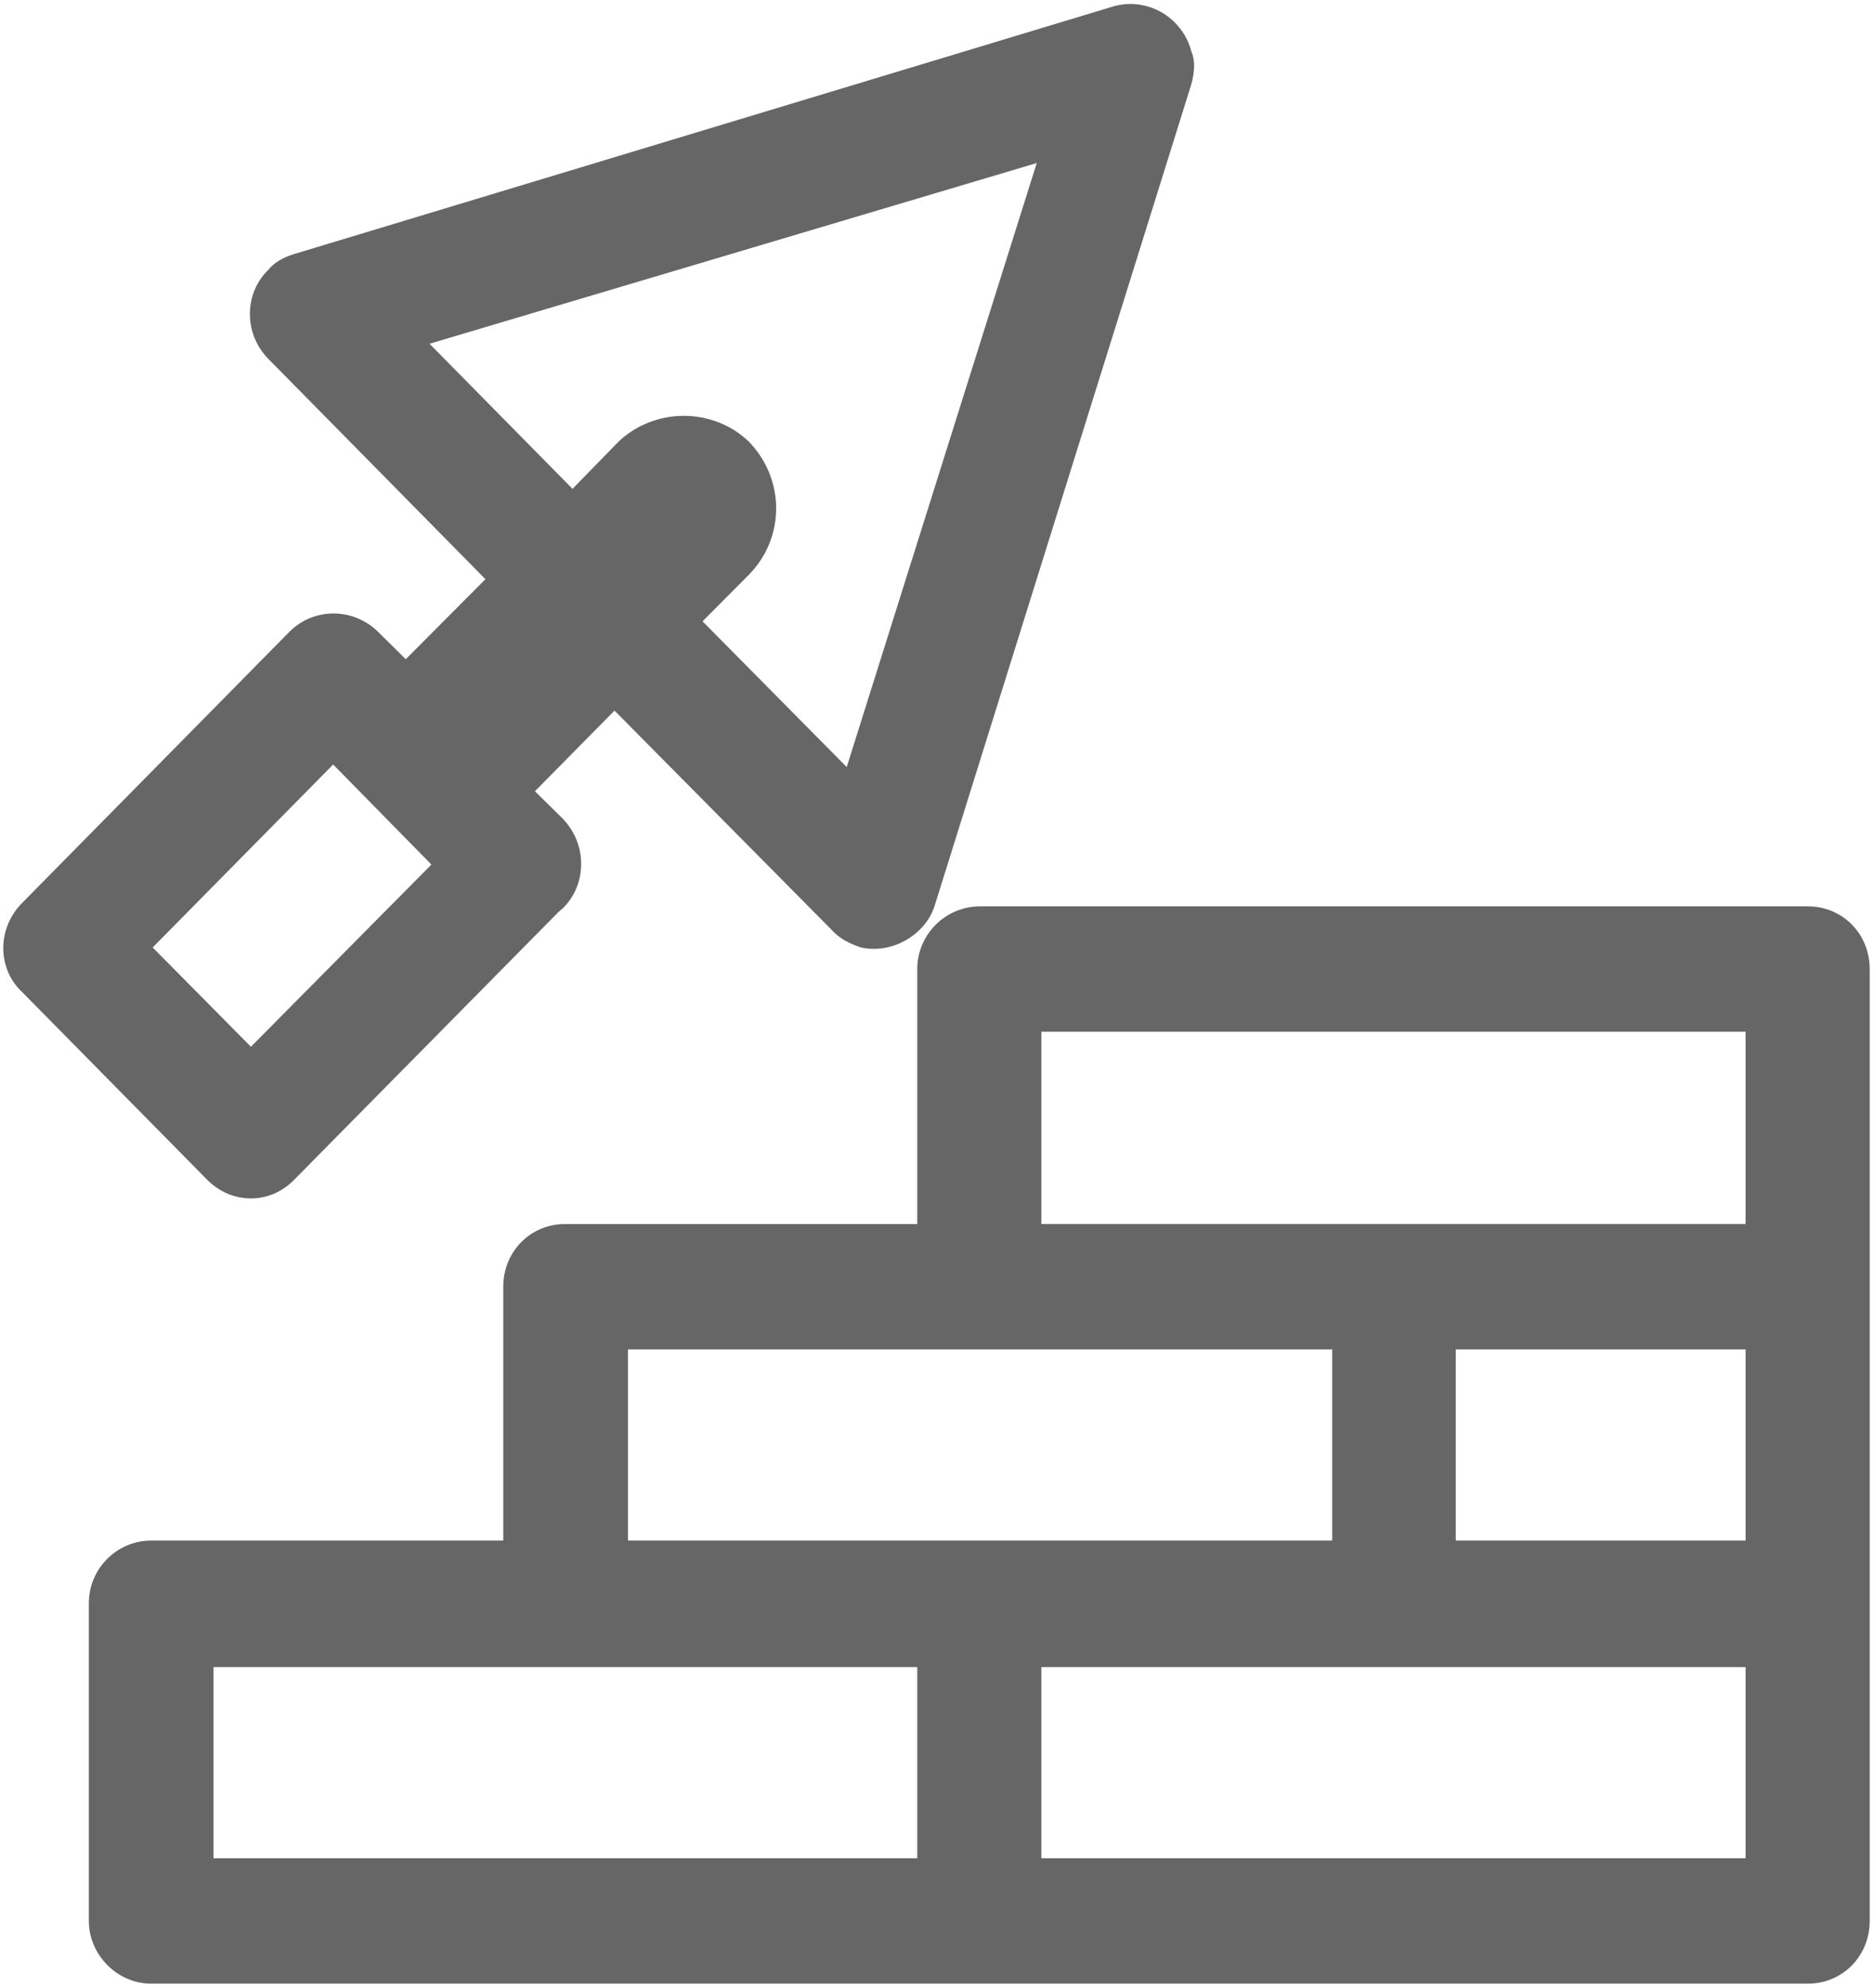
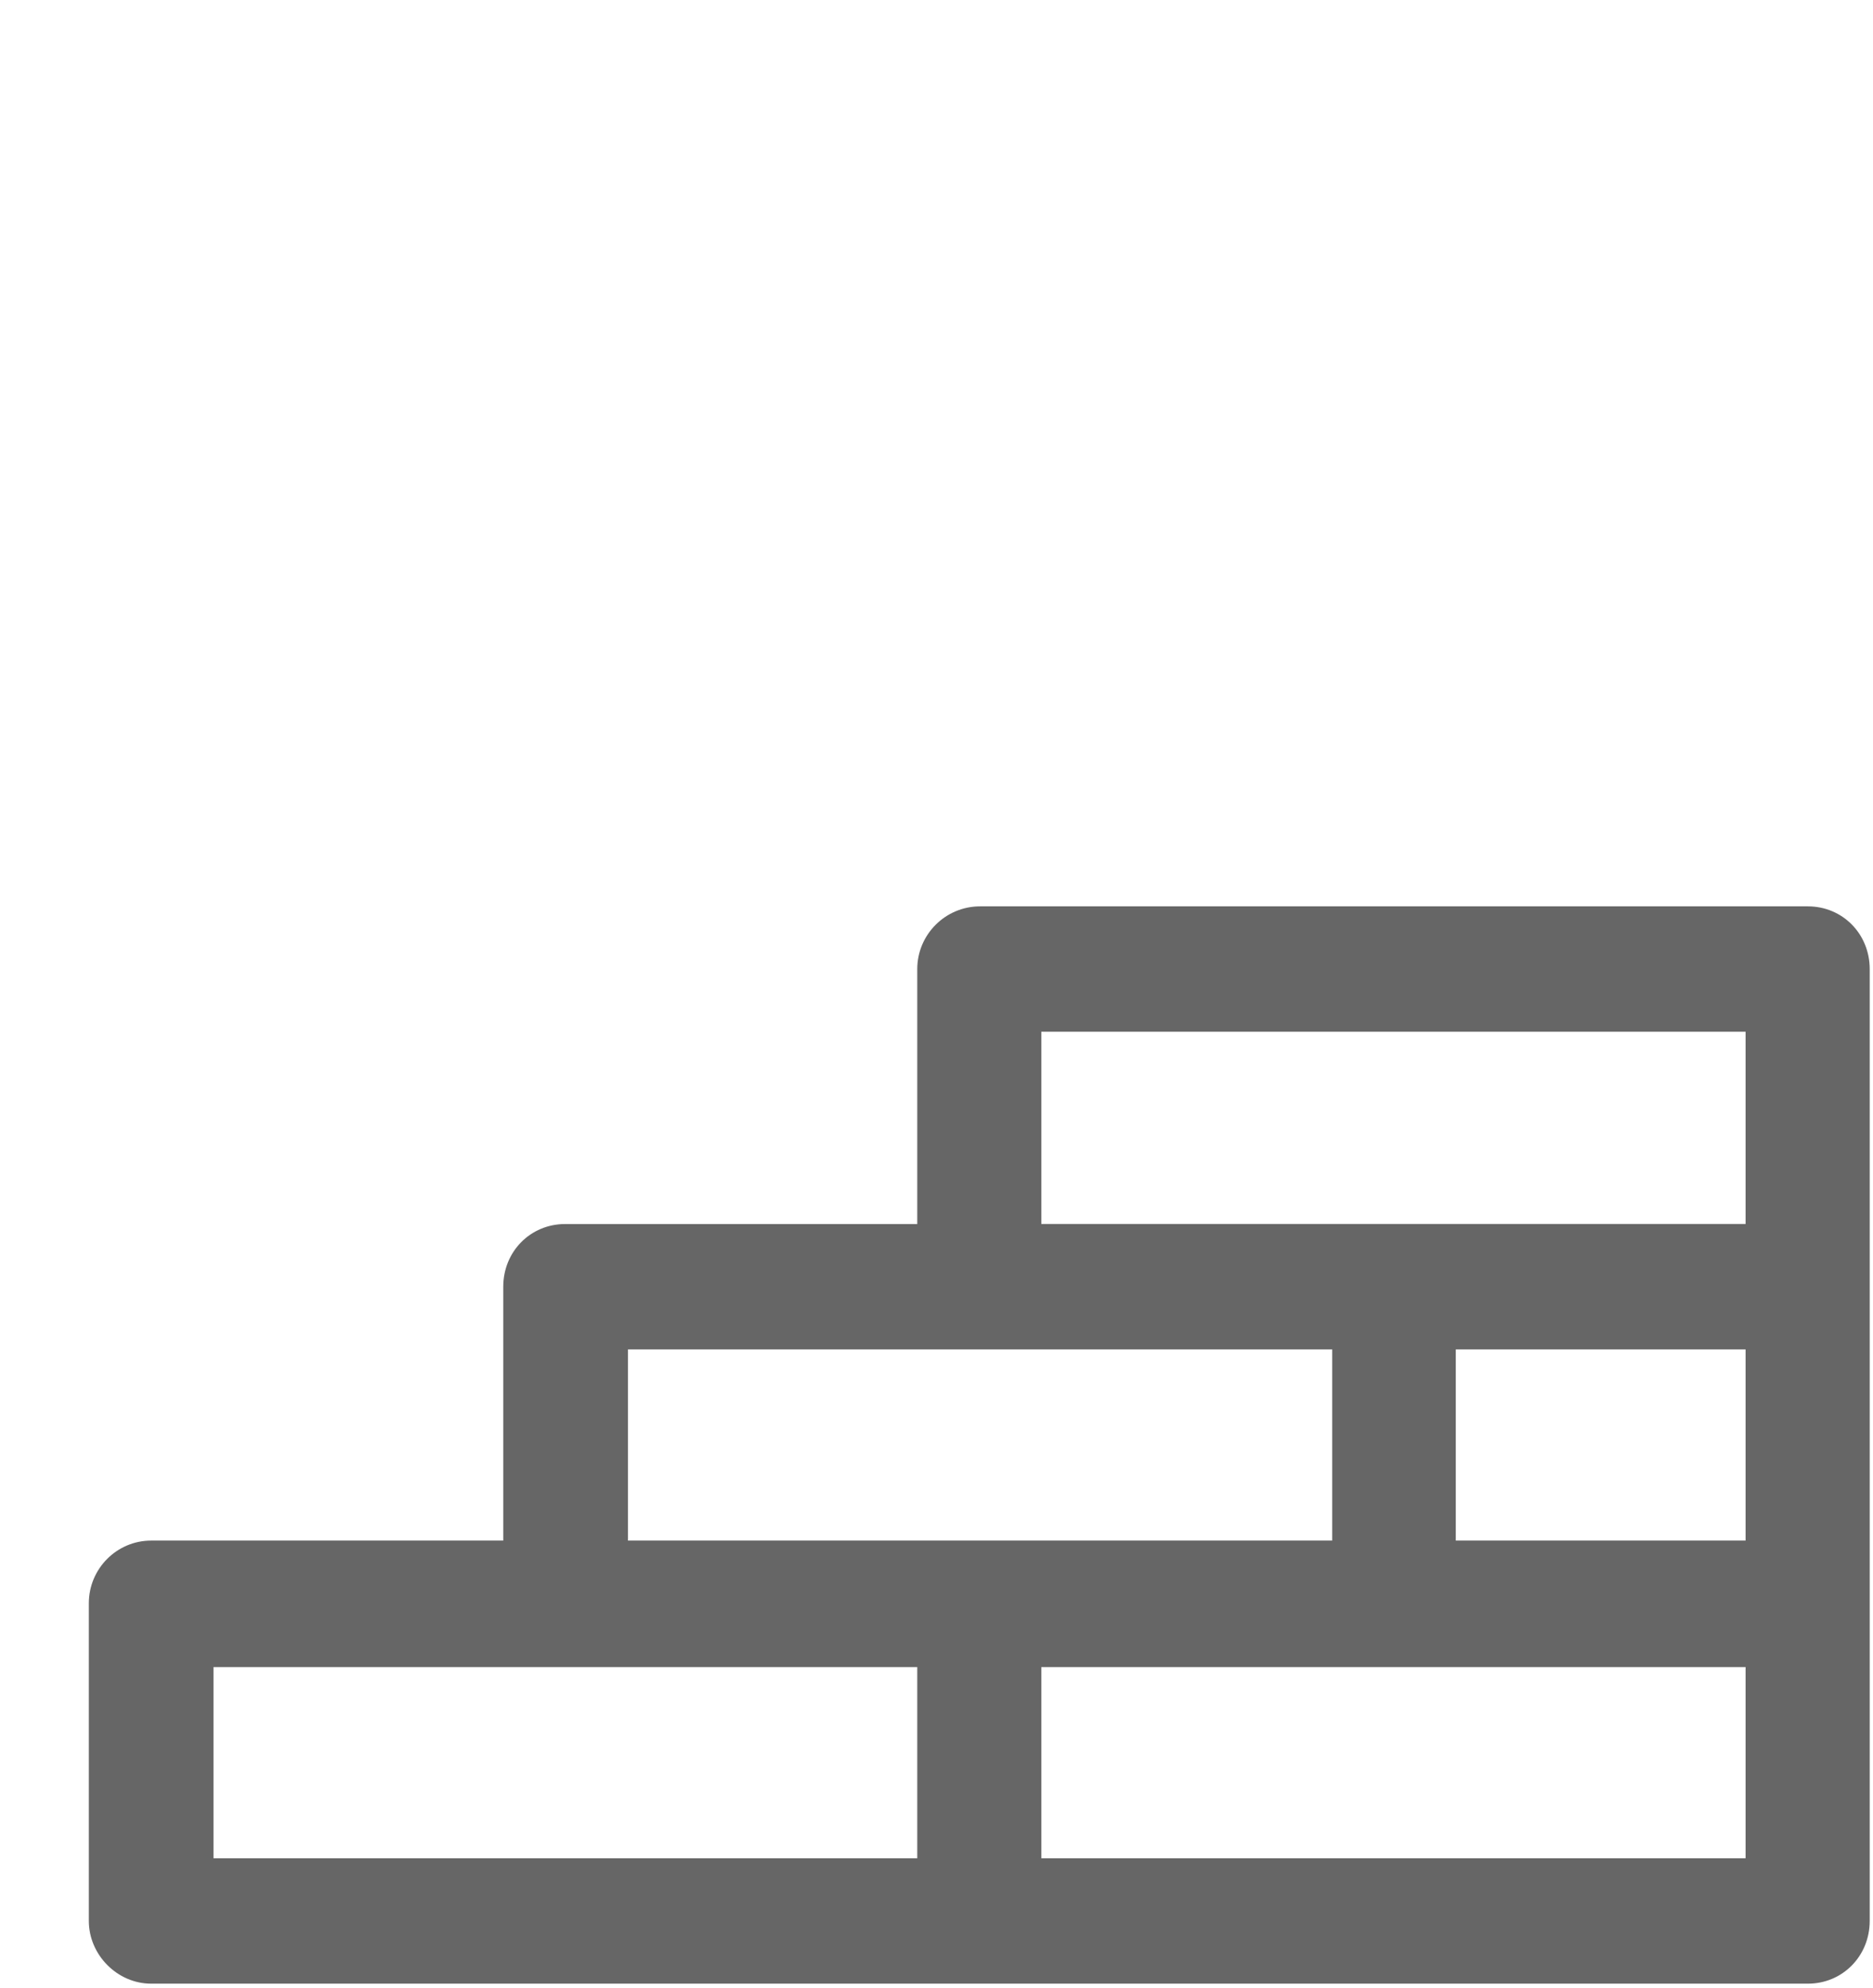
<svg xmlns="http://www.w3.org/2000/svg" width="33px" height="35px" viewBox="0 0 33 35" version="1.1">
  <title>icon-manutenzione</title>
  <desc>Created with Sketch.</desc>
  <defs />
  <g id="Page-1" stroke="none" stroke-width="1" fill="none" fill-rule="evenodd">
    <g id="Aqualux-website" transform="translate(-1103, -1627)" fill="#666666" fill-rule="nonzero">
      <g id="servizi" transform="translate(0, 1188)">
        <g id="Group-10" transform="translate(1085, 411)">
          <g id="icon-manutenzione" transform="translate(18, 28)">
            <g id="Group">
-               <path d="M4.42,21.103 C4.71,21.103 4.983,20.982 5.187,20.77 L9.845,16.054 L9.915,15.995 C10.124,15.79 10.239,15.512 10.239,15.213 C10.239,14.917 10.126,14.637 9.916,14.417 L9.425,13.933 L10.827,12.513 L14.641,16.362 C14.79,16.527 14.943,16.605 15.162,16.682 C15.724,16.81 16.323,16.452 16.475,15.925 L20.989,1.486 C21.057,1.246 21.052,1.043 20.991,0.908 C20.864,0.415 20.422,0.07 19.914,0.07 C19.833,0.07 19.75,0.078 19.631,0.108 L5.217,4.463 C5.075,4.504 4.868,4.58 4.737,4.742 C4.526,4.943 4.407,5.217 4.403,5.512 C4.398,5.816 4.515,6.103 4.73,6.322 L8.553,10.199 L7.149,11.608 L6.648,11.113 C6.438,10.913 6.164,10.803 5.876,10.803 C5.586,10.803 5.313,10.914 5.104,11.12 L0.395,15.895 C0.176,16.112 0.053,16.408 0.058,16.71 C0.062,17.006 0.184,17.28 0.392,17.471 L3.646,20.77 C3.857,20.984 4.132,21.103 4.42,21.103 Z M7.568,6.053 L18.266,2.871 L14.918,13.507 L12.378,10.941 L13.202,10.113 C13.834,9.461 13.834,8.438 13.194,7.777 C12.566,7.173 11.534,7.167 10.891,7.784 L10.087,8.608 L7.568,6.053 Z M5.87,13.462 L7.601,15.224 L4.421,18.432 L2.69,16.684 L5.87,13.462 Z" id="Shape" />
              <path d="M31.853,15.96 L17.267,15.96 C16.657,15.96 16.161,16.456 16.161,17.065 L16.161,21.554 L9.956,21.554 C9.346,21.554 8.867,22.038 8.867,22.657 L8.867,27.128 L2.663,27.128 C2.058,27.128 1.565,27.623 1.565,28.232 L1.565,33.825 C1.565,34.424 2.068,34.93 2.663,34.93 L31.853,34.93 C32.463,34.93 32.942,34.445 32.942,33.825 L32.942,17.064 C32.942,16.445 32.464,15.96 31.853,15.96 Z M11.064,23.762 L23.472,23.762 L23.472,27.128 L11.064,27.128 L11.064,23.762 Z M16.161,32.722 L3.761,32.722 L3.761,29.355 L16.161,29.355 L16.161,32.722 Z M30.755,32.722 L18.347,32.722 L18.347,29.355 L30.755,29.355 L30.755,32.722 Z M30.755,27.128 L25.649,27.128 L25.649,23.762 L30.755,23.762 L30.755,27.128 Z M30.755,21.553 L18.347,21.553 L18.347,18.168 L30.755,18.168 L30.755,21.553 Z" id="Shape" />
            </g>
          </g>
        </g>
      </g>
    </g>
  </g>
</svg>